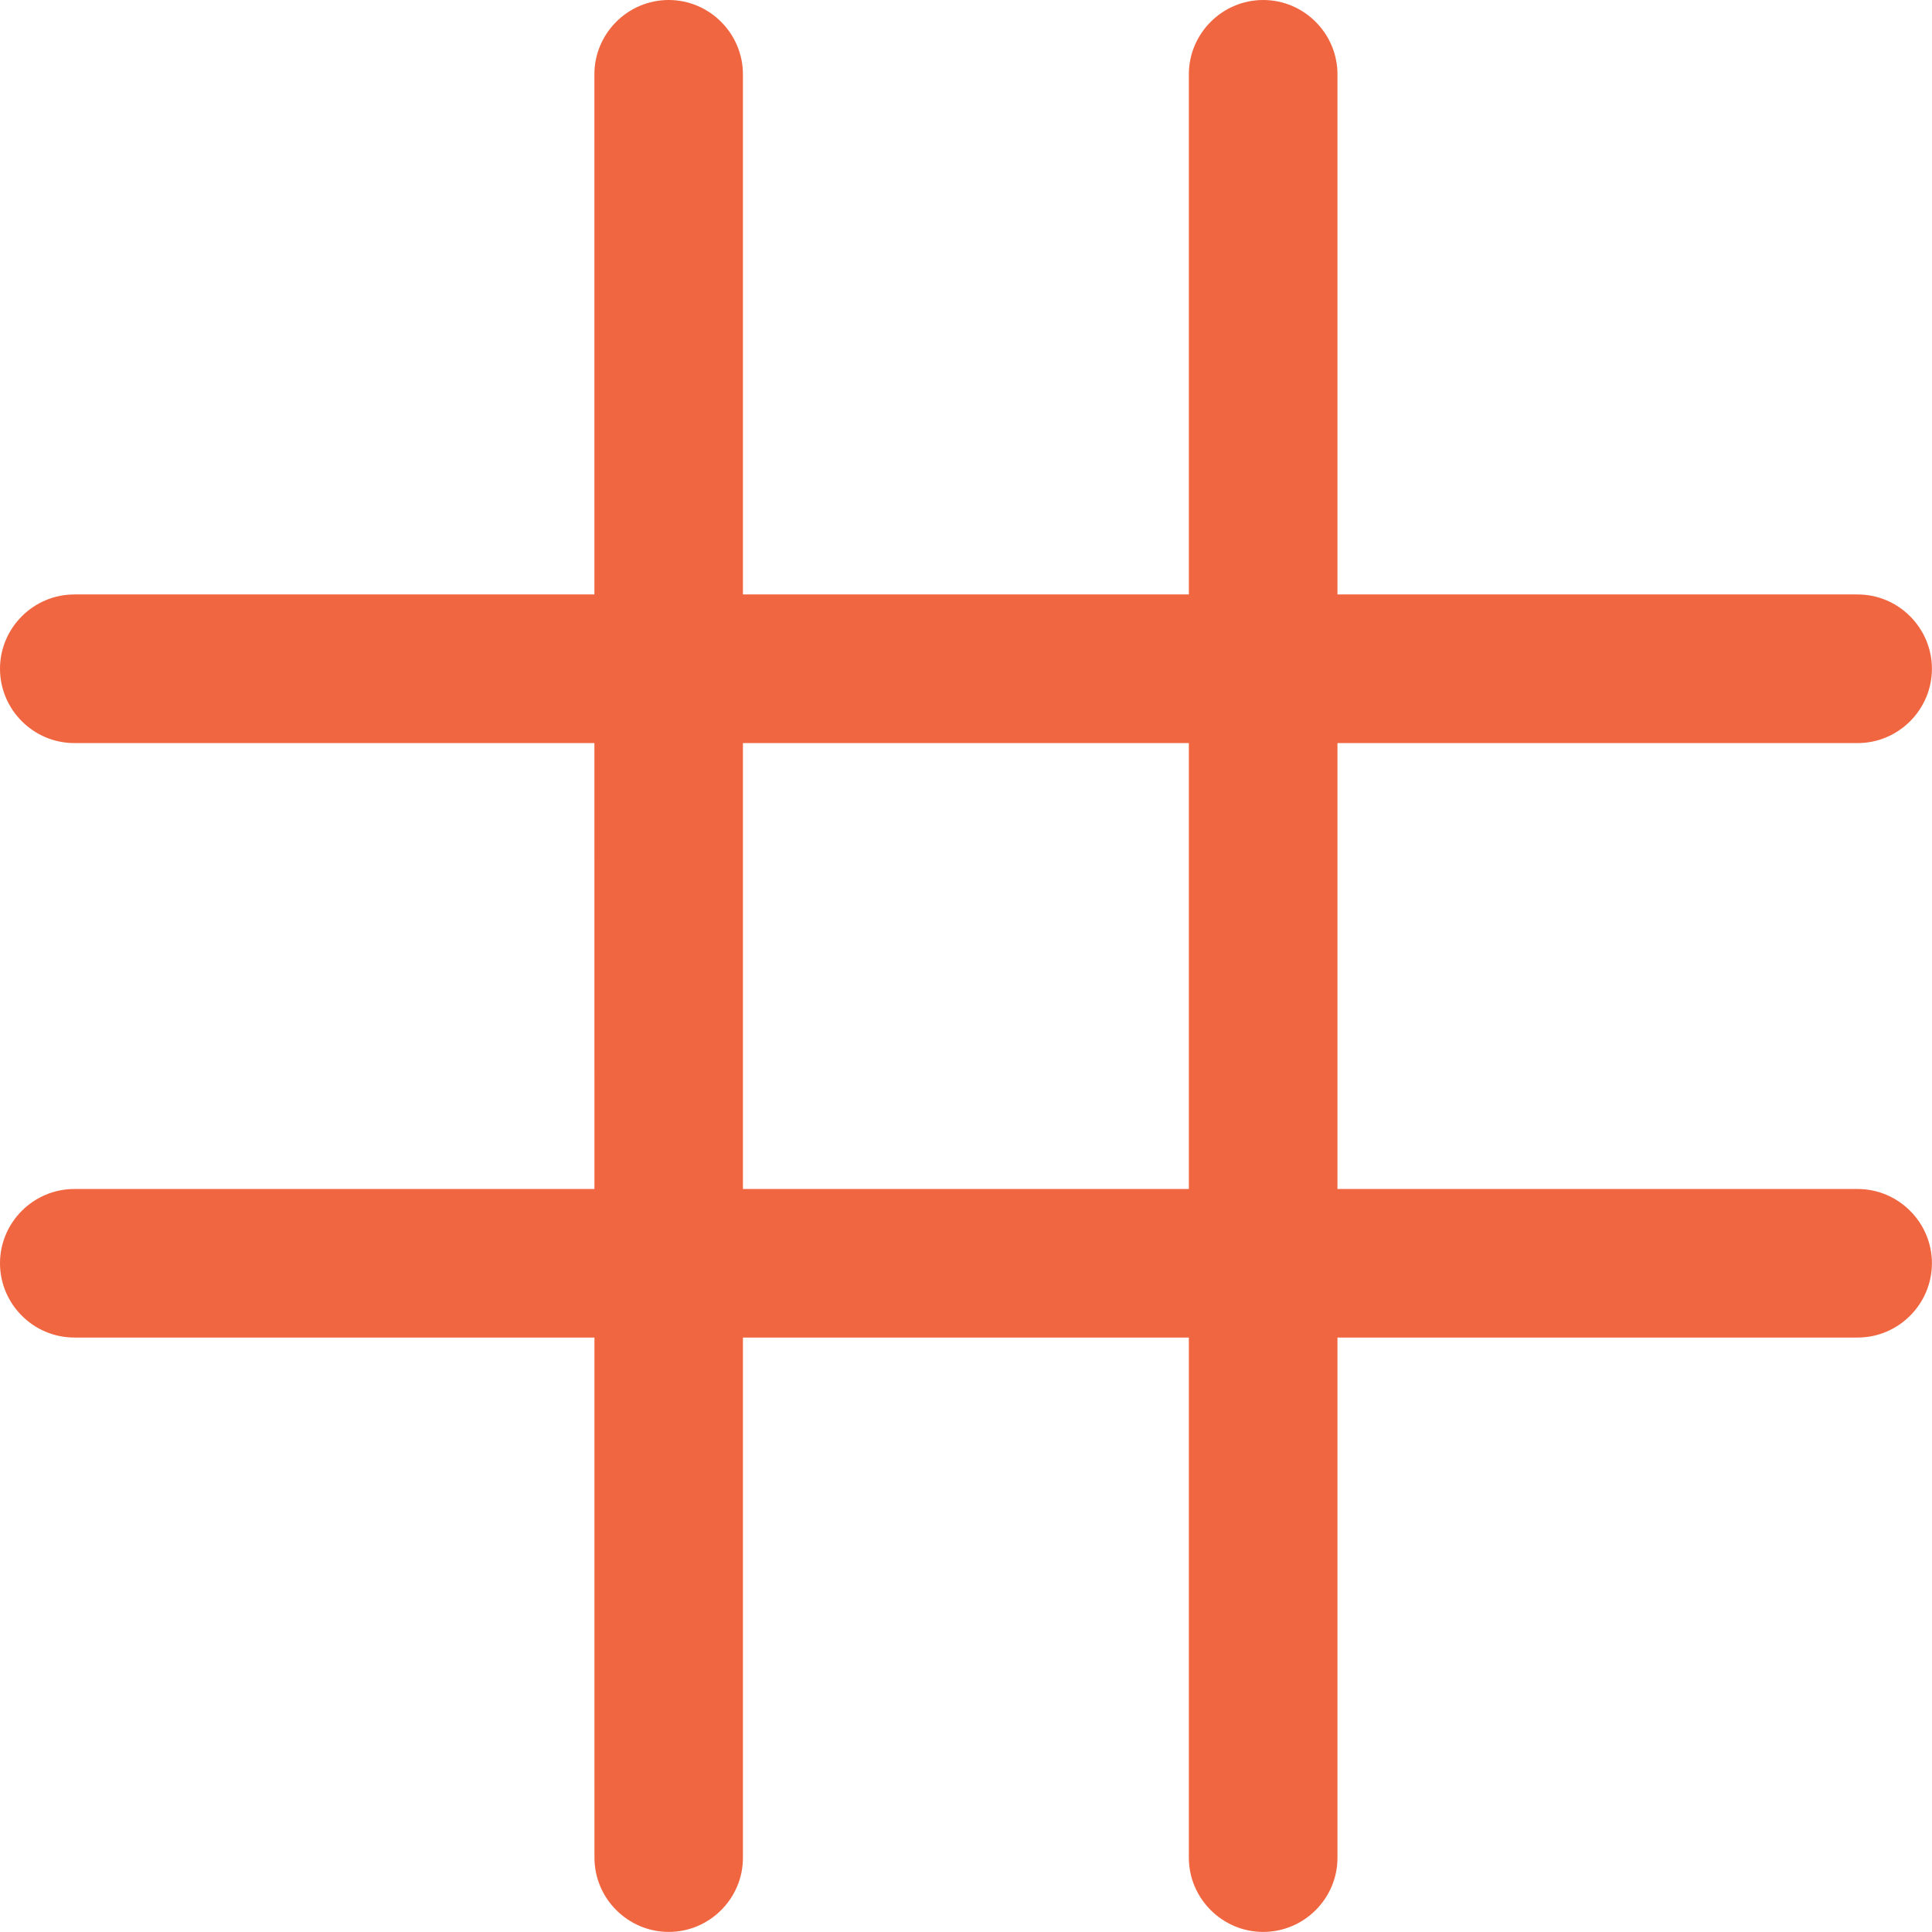
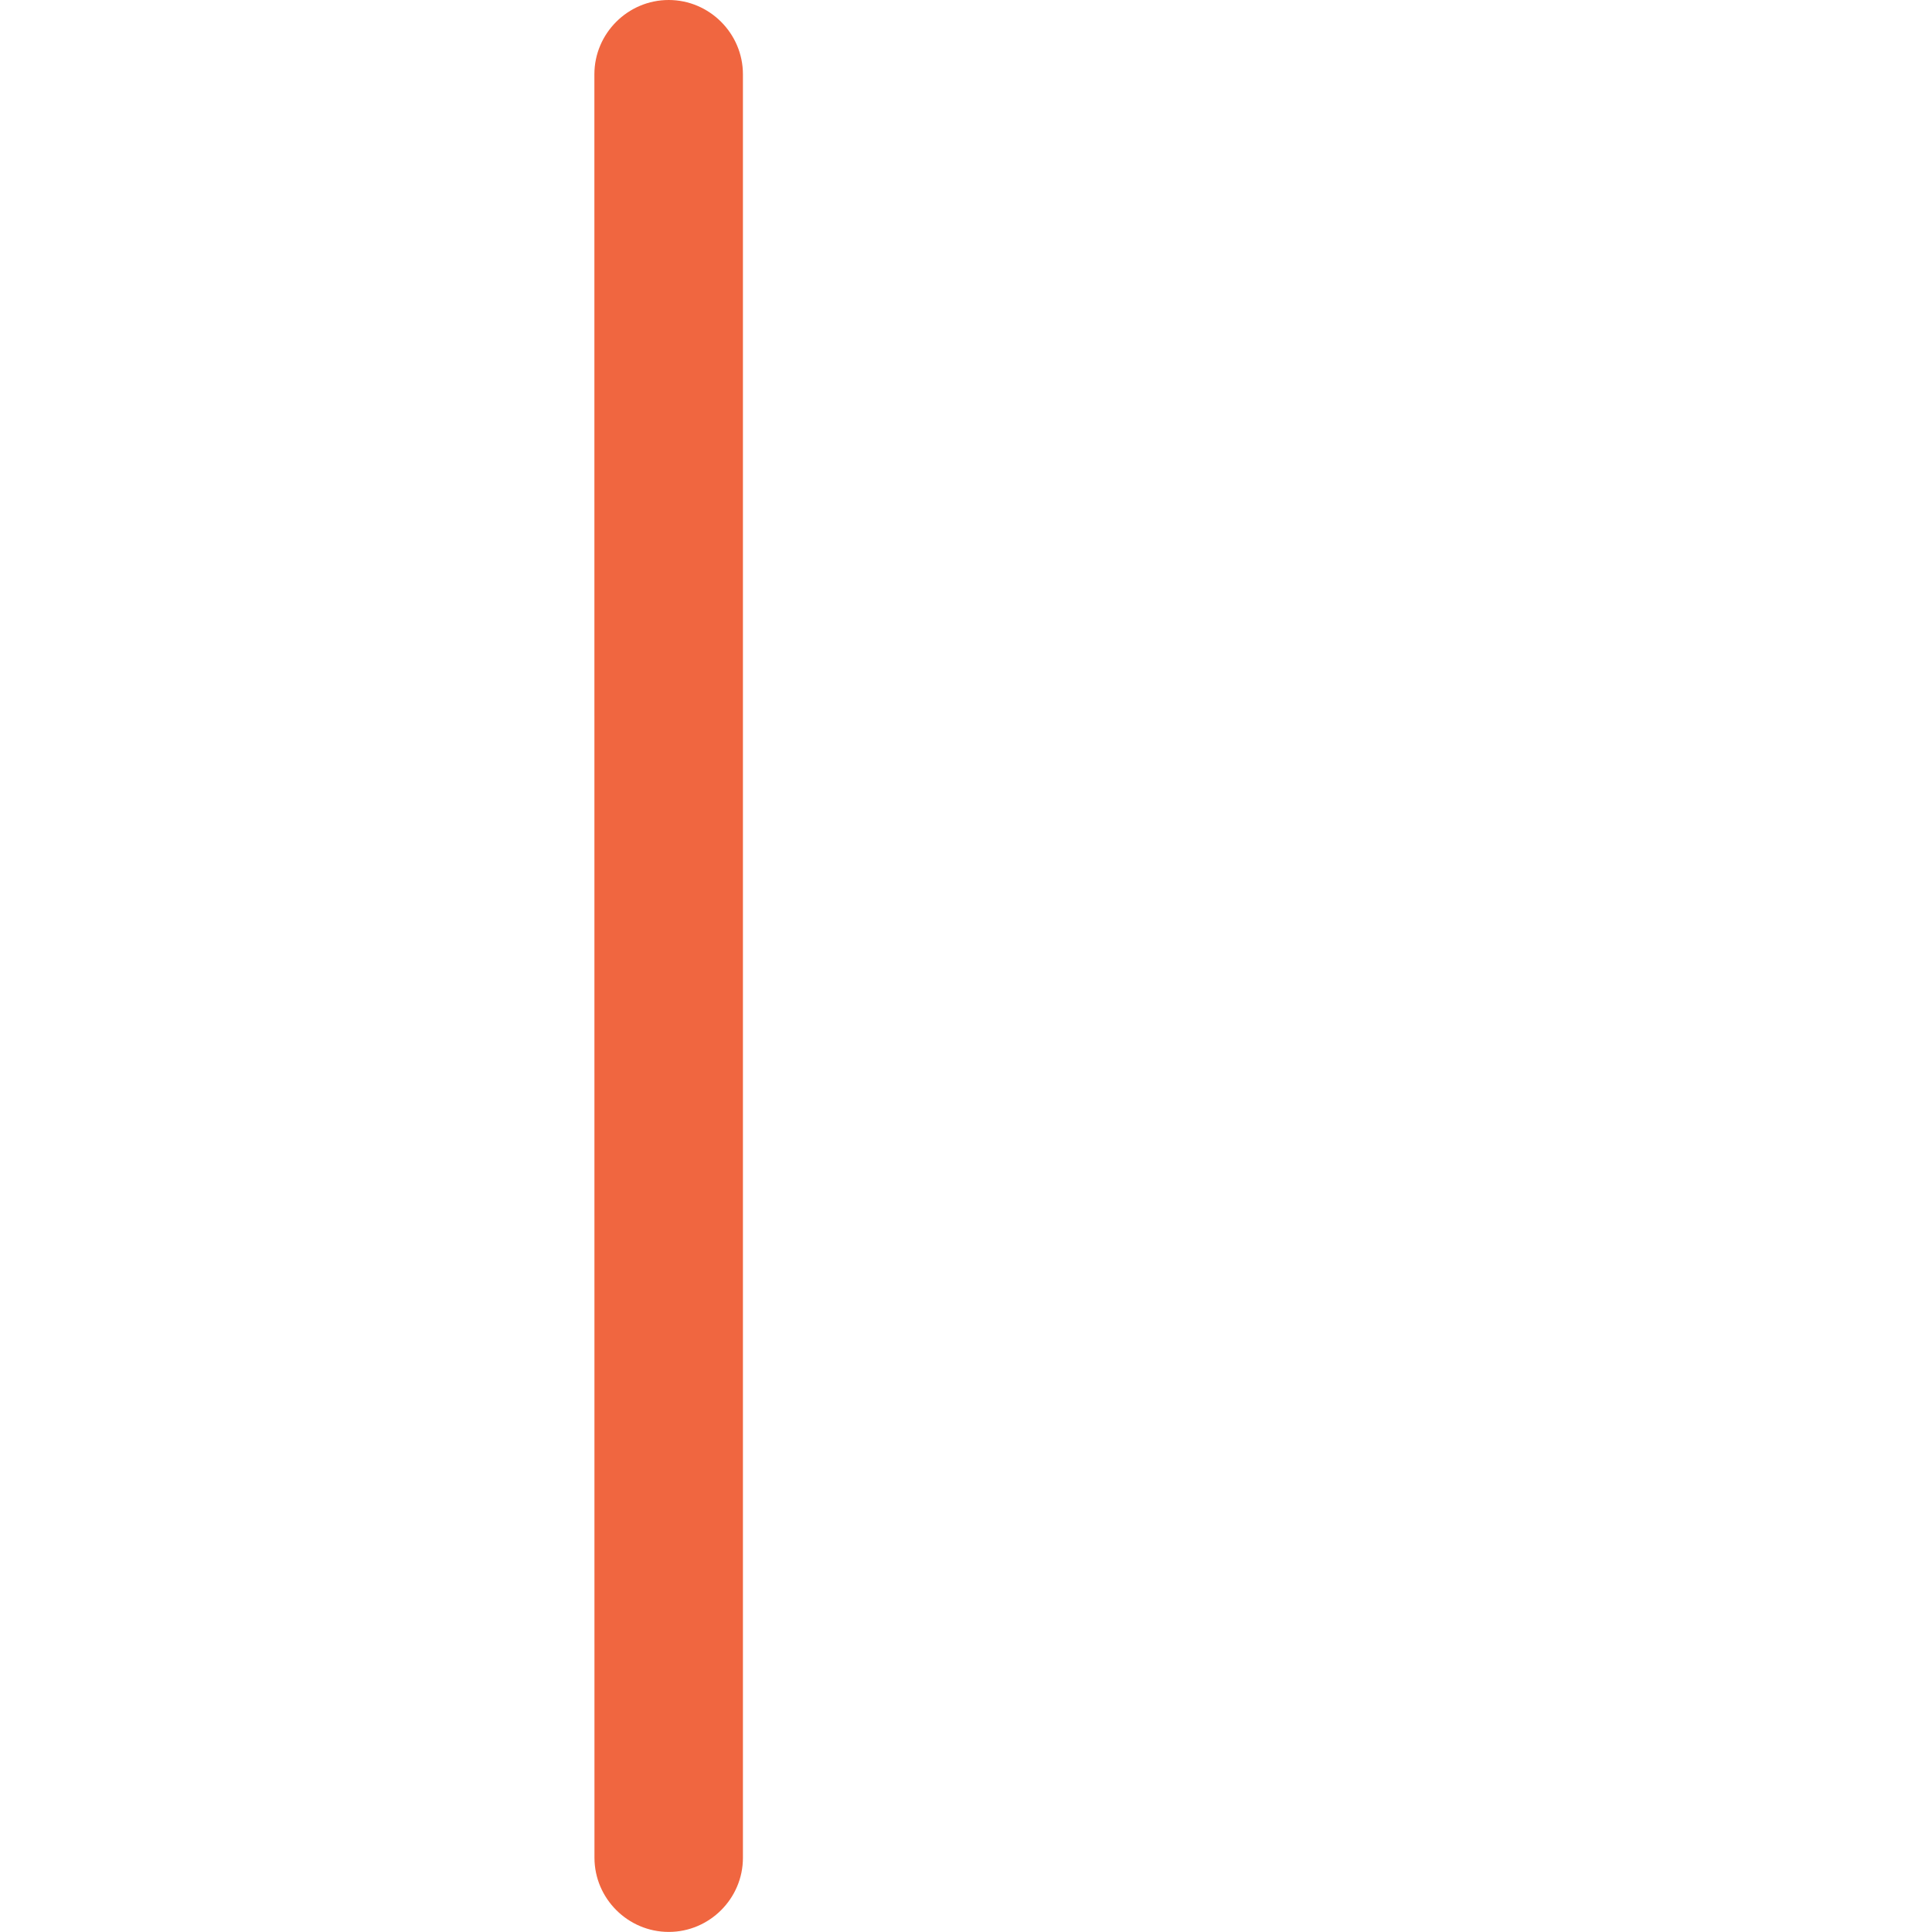
<svg xmlns="http://www.w3.org/2000/svg" width="26" height="26" viewBox="0 0 26 26" fill="none">
  <path d="M9 25.999C8.45 25.999 8 25.549 8 25L7.999 1C7.999 0.45 8.449 0 8.999 0C9.548 0 9.998 0.45 9.998 1V25C9.999 25.549 9.549 25.999 9 25.999H9Z" fill="#F06640" />
-   <path d="M16.999 25.999C16.45 25.999 15.999 25.549 15.999 25V1C15.999 0.45 16.45 0 16.999 0C17.549 0 17.999 0.45 17.999 1V25C18 25.549 17.55 25.999 16.999 25.999Z" fill="#F06640" />
-   <path d="M25 10H1C0.45 10 0 9.55 0 9C0 8.45 0.45 8 1 8H25C25.549 8 25.999 8.45 25.999 9C25.999 9.55 25.549 10 25 10Z" fill="#F06640" />
-   <path d="M25 18H1C0.45 18 0 17.55 0 17C0 16.451 0.45 16.001 1 16.001H25C25.549 16.001 25.999 16.451 25.999 17C25.999 17.55 25.549 18 25 18Z" fill="#F06640" />
</svg>